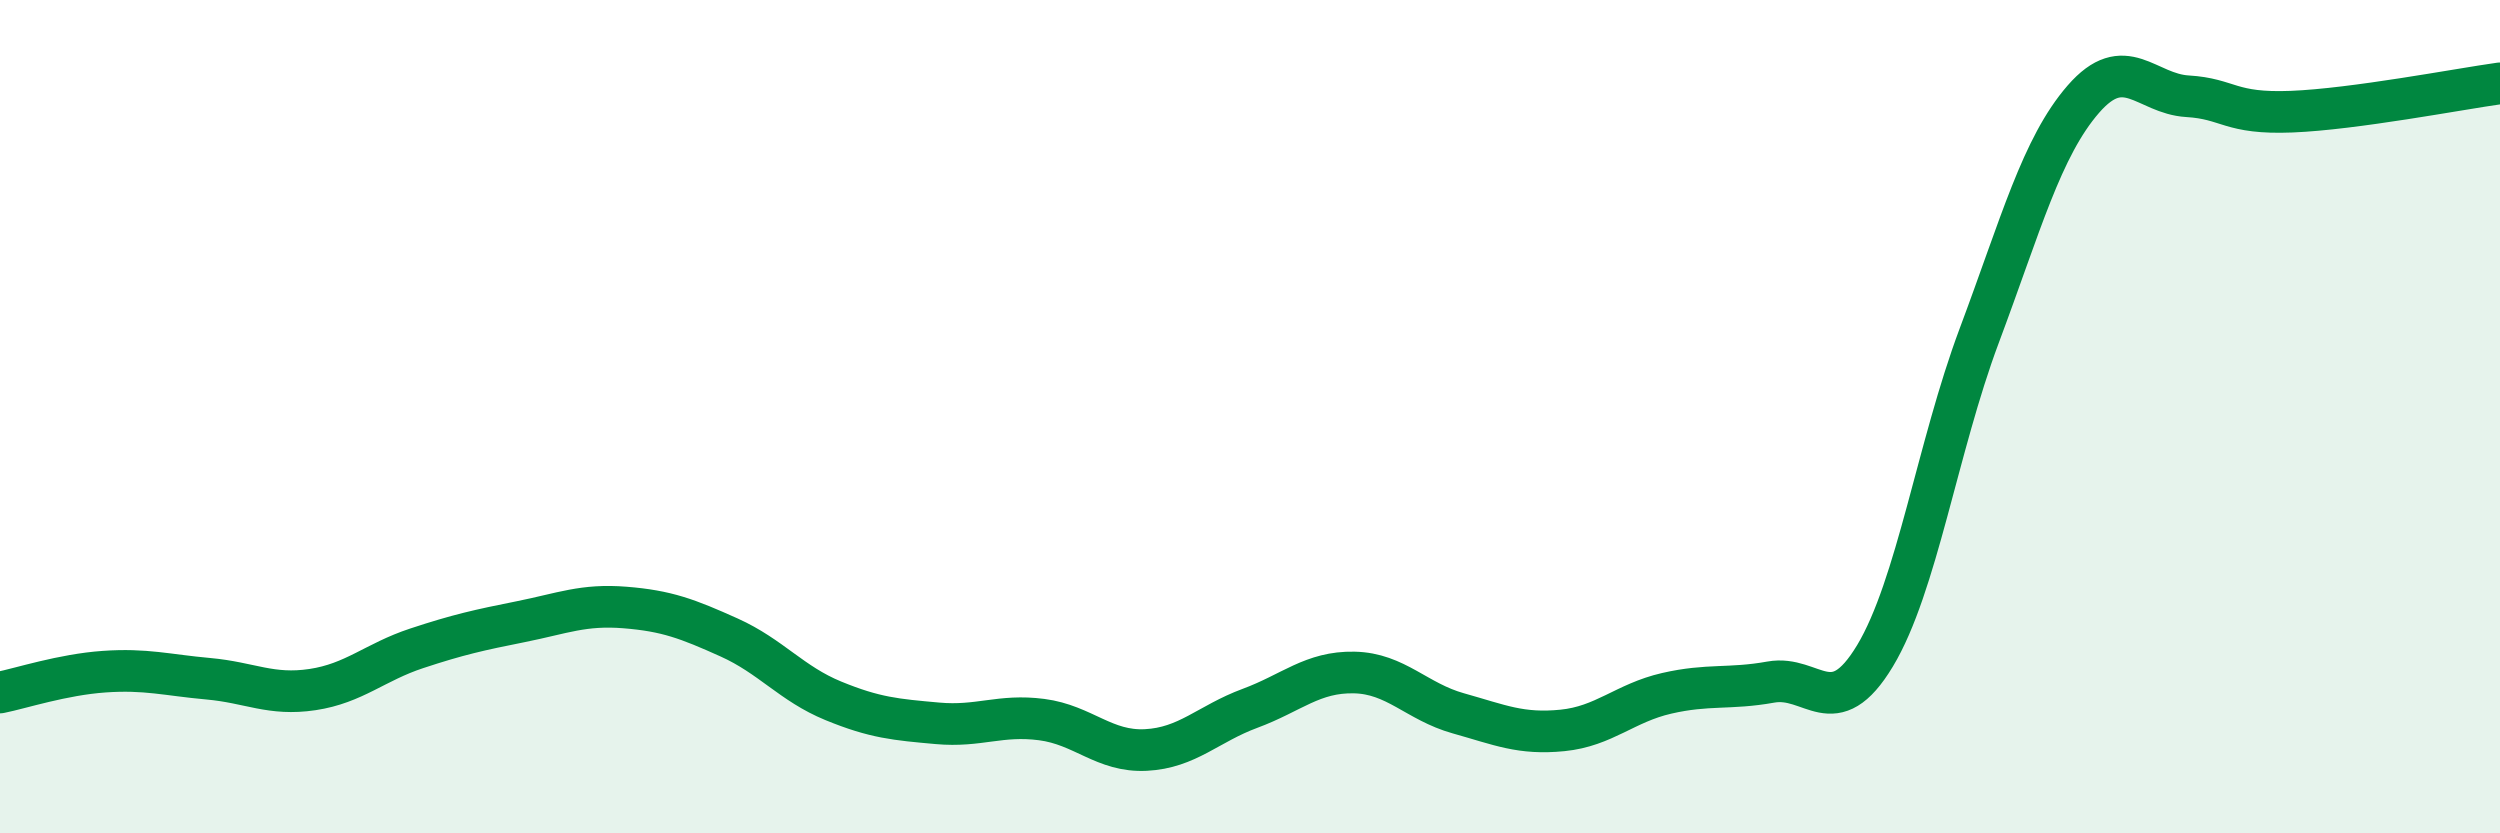
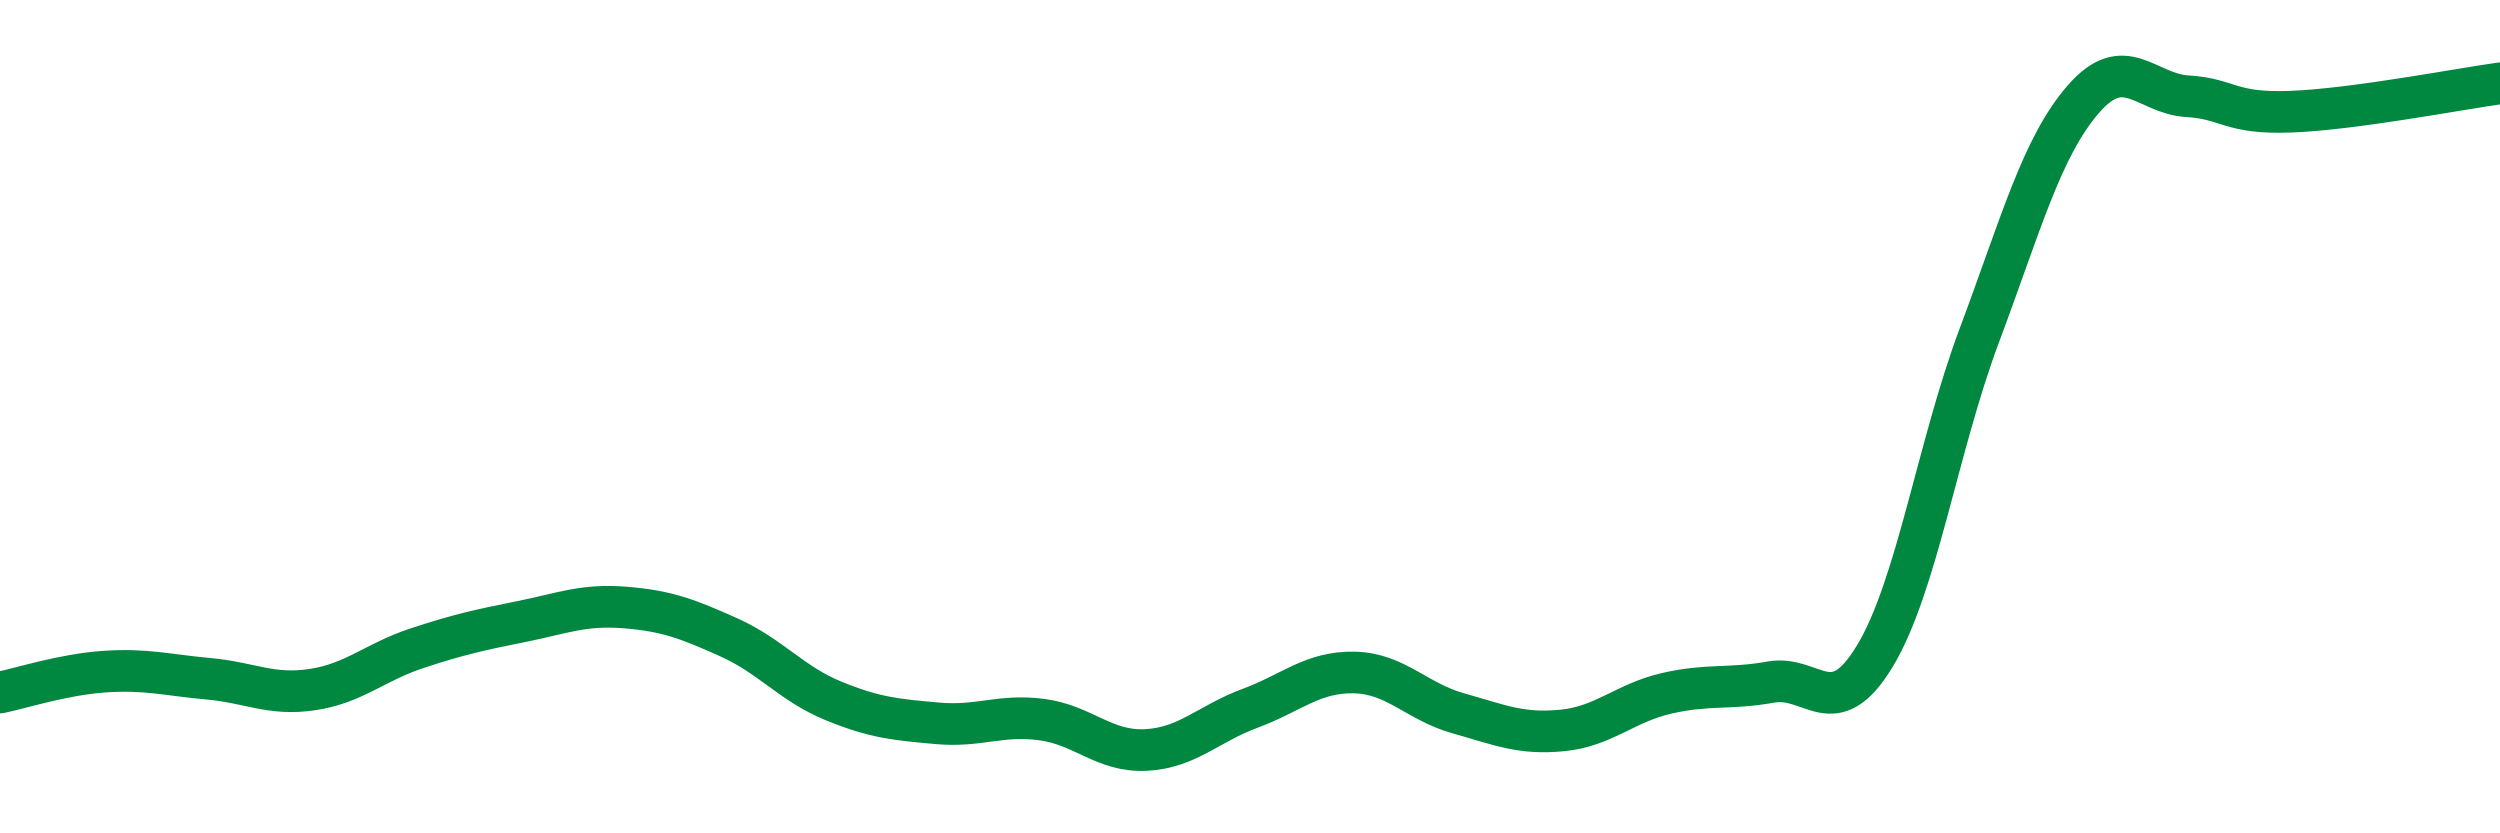
<svg xmlns="http://www.w3.org/2000/svg" width="60" height="20" viewBox="0 0 60 20">
-   <path d="M 0,16.62 C 0.5,16.52 1.5,16.19 2.5,16.12 C 3.5,16.05 4,16.2 5,16.29 C 6,16.38 6.5,16.7 7.5,16.55 C 8.5,16.4 9,15.89 10,15.56 C 11,15.23 11.5,15.12 12.5,14.92 C 13.5,14.72 14,14.5 15,14.58 C 16,14.66 16.5,14.85 17.5,15.3 C 18.5,15.75 19,16.41 20,16.82 C 21,17.23 21.5,17.27 22.5,17.36 C 23.5,17.45 24,17.14 25,17.27 C 26,17.4 26.5,18.05 27.5,18 C 28.5,17.95 29,17.37 30,17 C 31,16.63 31.5,16.12 32.5,16.14 C 33.5,16.16 34,16.84 35,17.12 C 36,17.4 36.5,17.63 37.5,17.53 C 38.5,17.43 39,16.87 40,16.64 C 41,16.41 41.5,16.55 42.5,16.37 C 43.5,16.19 44,17.4 45,15.74 C 46,14.08 46.5,10.73 47.5,8.06 C 48.5,5.39 49,3.53 50,2.38 C 51,1.23 51.5,2.25 52.5,2.31 C 53.5,2.37 53.5,2.74 55,2.68 C 56.5,2.62 59,2.14 60,2L60 20L0 20Z" fill="#008740" opacity="0.1" stroke-linecap="round" stroke-linejoin="round" />
  <path d="M 0,16.62 C 0.5,16.52 1.5,16.19 2.5,16.12 C 3.5,16.05 4,16.2 5,16.29 C 6,16.38 6.5,16.7 7.5,16.55 C 8.5,16.4 9,15.89 10,15.56 C 11,15.23 11.5,15.12 12.5,14.92 C 13.5,14.72 14,14.5 15,14.58 C 16,14.66 16.5,14.85 17.5,15.3 C 18.5,15.75 19,16.41 20,16.82 C 21,17.23 21.5,17.27 22.5,17.36 C 23.5,17.45 24,17.14 25,17.27 C 26,17.4 26.5,18.05 27.5,18 C 28.5,17.95 29,17.37 30,17 C 31,16.63 31.5,16.12 32.5,16.14 C 33.5,16.16 34,16.84 35,17.12 C 36,17.4 36.5,17.63 37.5,17.53 C 38.5,17.43 39,16.87 40,16.64 C 41,16.41 41.5,16.55 42.5,16.37 C 43.5,16.19 44,17.4 45,15.74 C 46,14.08 46.5,10.73 47.5,8.06 C 48.5,5.39 49,3.53 50,2.38 C 51,1.23 51.5,2.25 52.5,2.31 C 53.5,2.37 53.5,2.74 55,2.68 C 56.5,2.62 59,2.14 60,2" stroke="#008740" stroke-width="1" fill="none" stroke-linecap="round" stroke-linejoin="round" />
</svg>